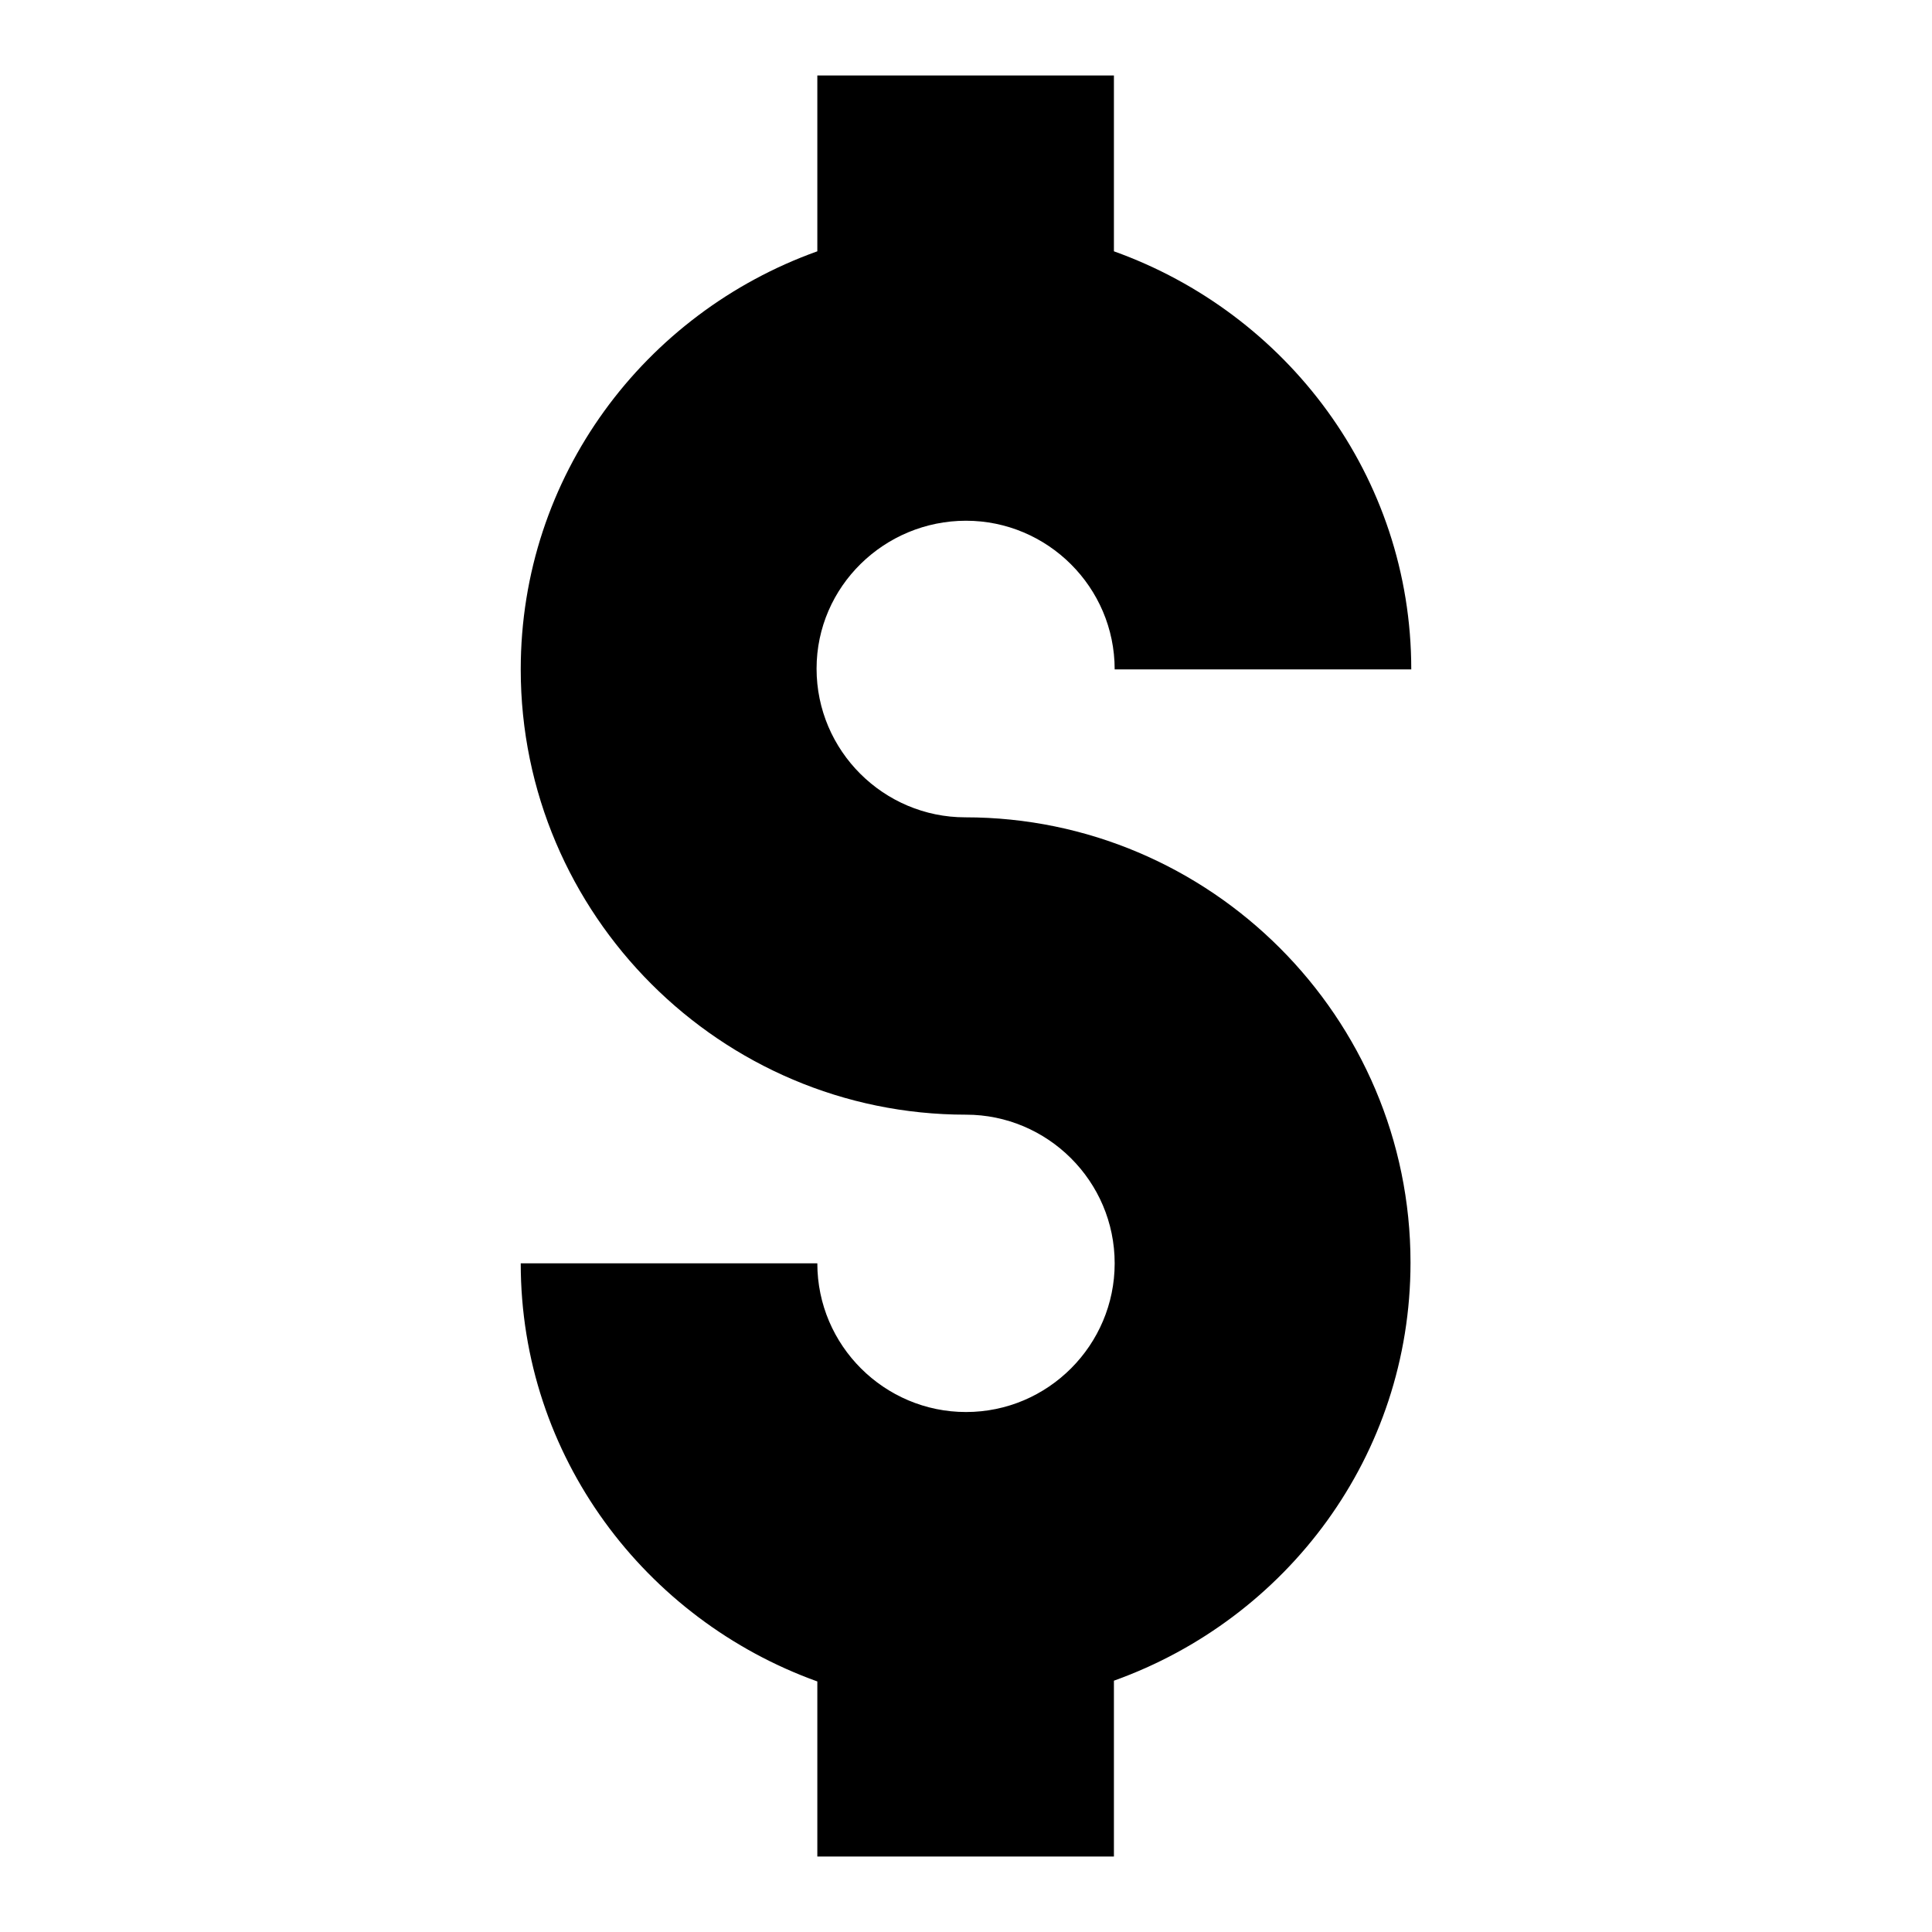
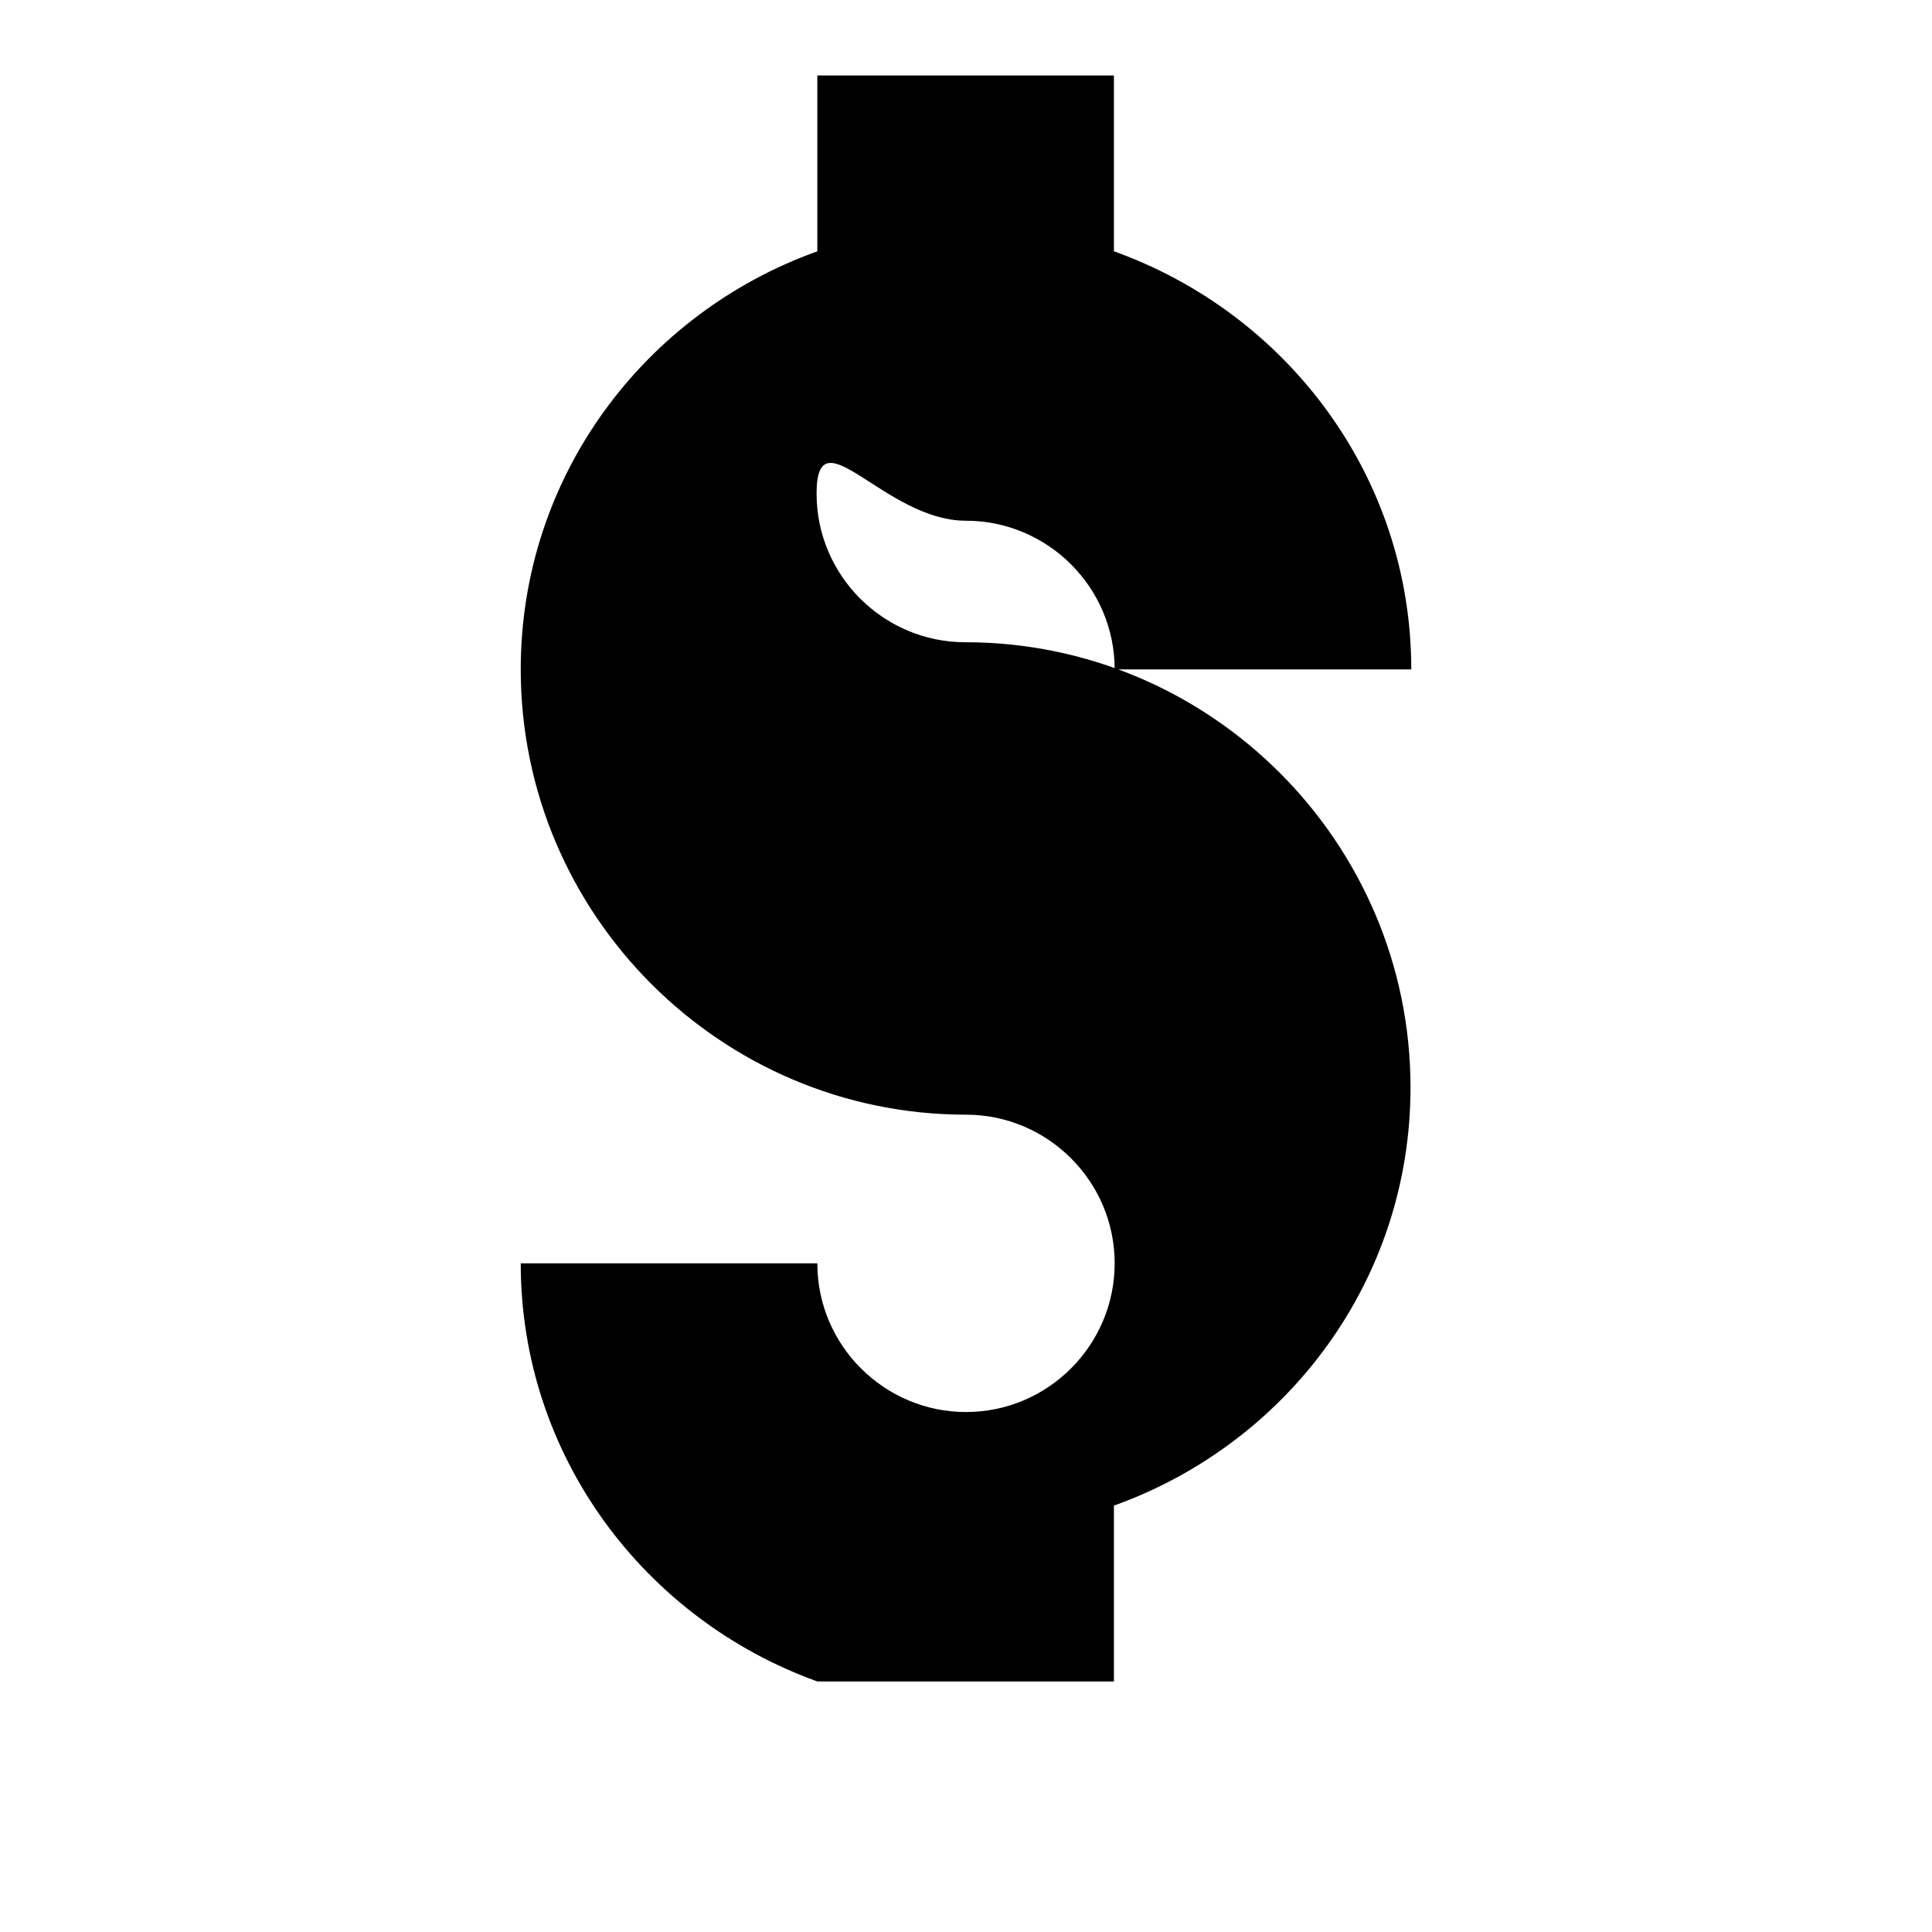
<svg xmlns="http://www.w3.org/2000/svg" version="1.1" x="0px" y="0px" viewBox="0 0 256 256" enable-background="new 0 0 256 256" xml:space="preserve">
  <g>
    <g>
-       <path fill="#000000" d="M128,69c10.8,0,19.7,8.8,19.7,19.7H187c0-25.6-16.5-47.2-39.4-55.4V10h-39.3v23.3C85.4,41.5,69,63.1,69,88.7c0,32.5,26.5,59,59,59c10.8,0,19.7,8.8,19.7,19.7c0,10.8-8.8,19.7-19.7,19.7c-10.8,0-19.7-8.8-19.7-19.7H69c0,25.6,16.5,47.2,39.3,55.4V246h39.3v-23.3c22.9-8.2,39.3-29.8,39.3-55.4c0-32.5-26.5-59-59-59c-10.8,0-19.7-8.8-19.7-19.7S117.2,69,128,69L128,69z" />
+       <path fill="#000000" d="M128,69c10.8,0,19.7,8.8,19.7,19.7H187c0-25.6-16.5-47.2-39.4-55.4V10h-39.3v23.3C85.4,41.5,69,63.1,69,88.7c0,32.5,26.5,59,59,59c10.8,0,19.7,8.8,19.7,19.7c0,10.8-8.8,19.7-19.7,19.7c-10.8,0-19.7-8.8-19.7-19.7H69c0,25.6,16.5,47.2,39.3,55.4h39.3v-23.3c22.9-8.2,39.3-29.8,39.3-55.4c0-32.5-26.5-59-59-59c-10.8,0-19.7-8.8-19.7-19.7S117.2,69,128,69L128,69z" />
    </g>
  </g>
</svg>